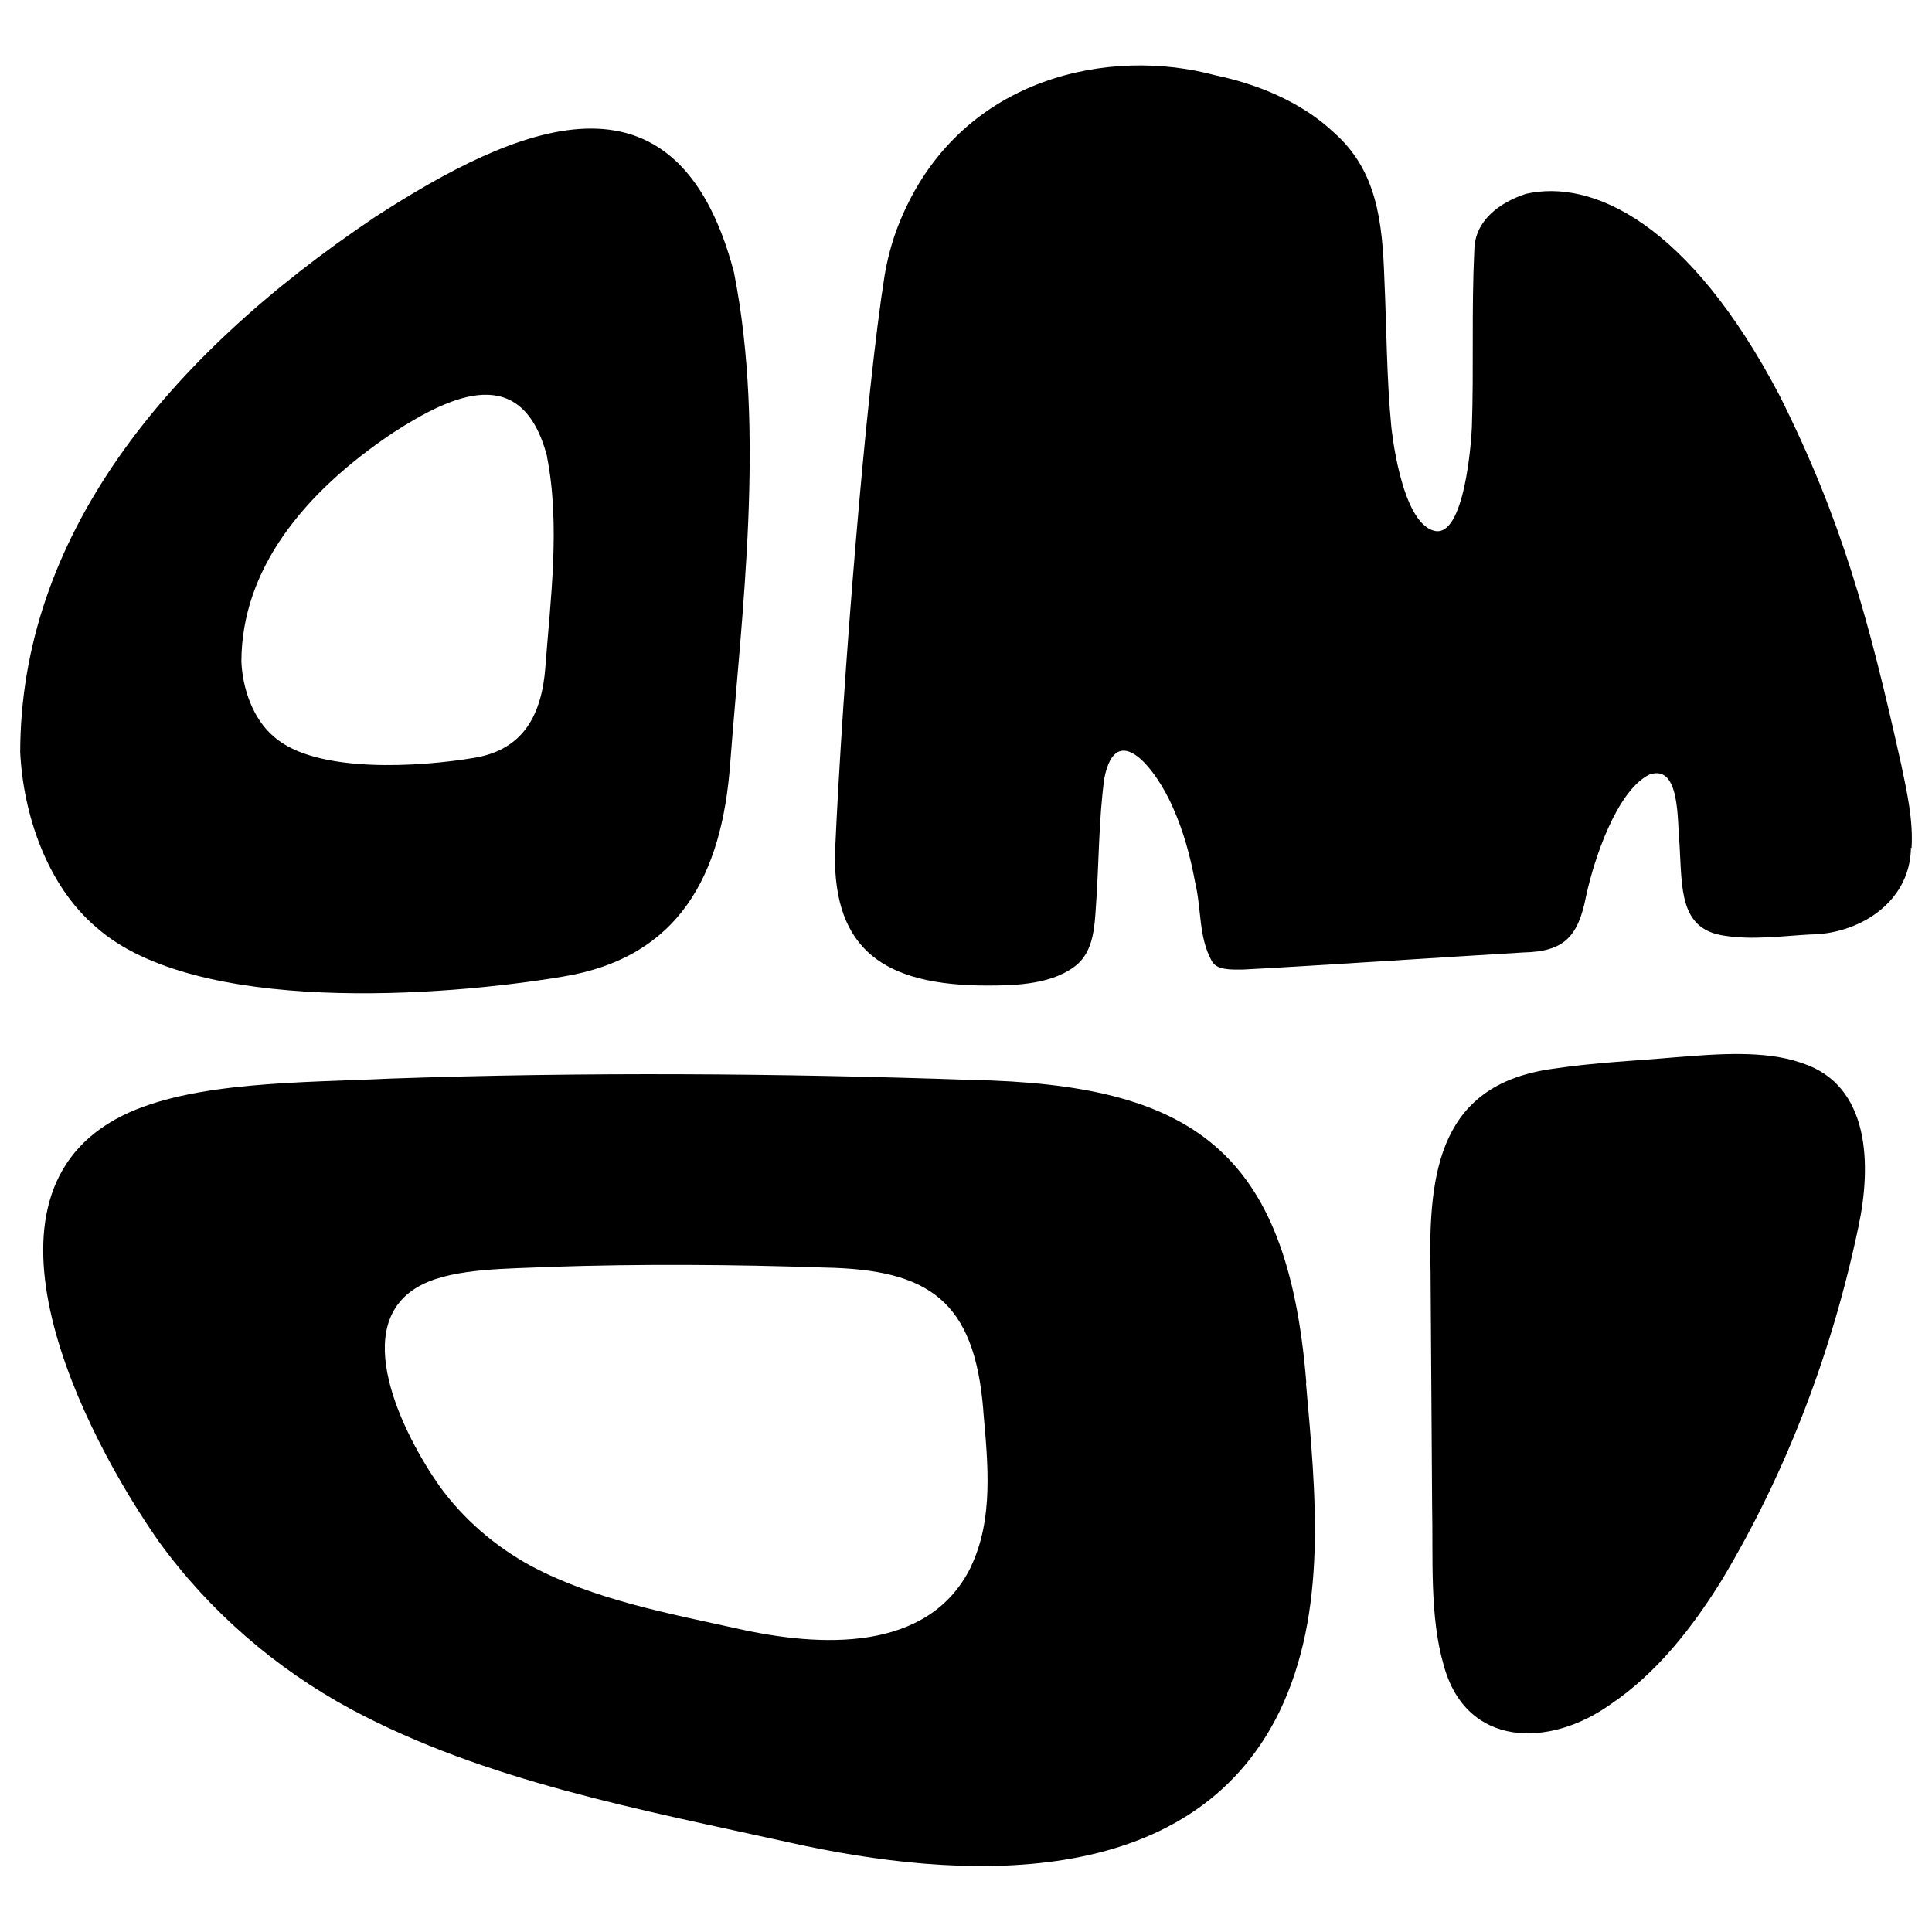
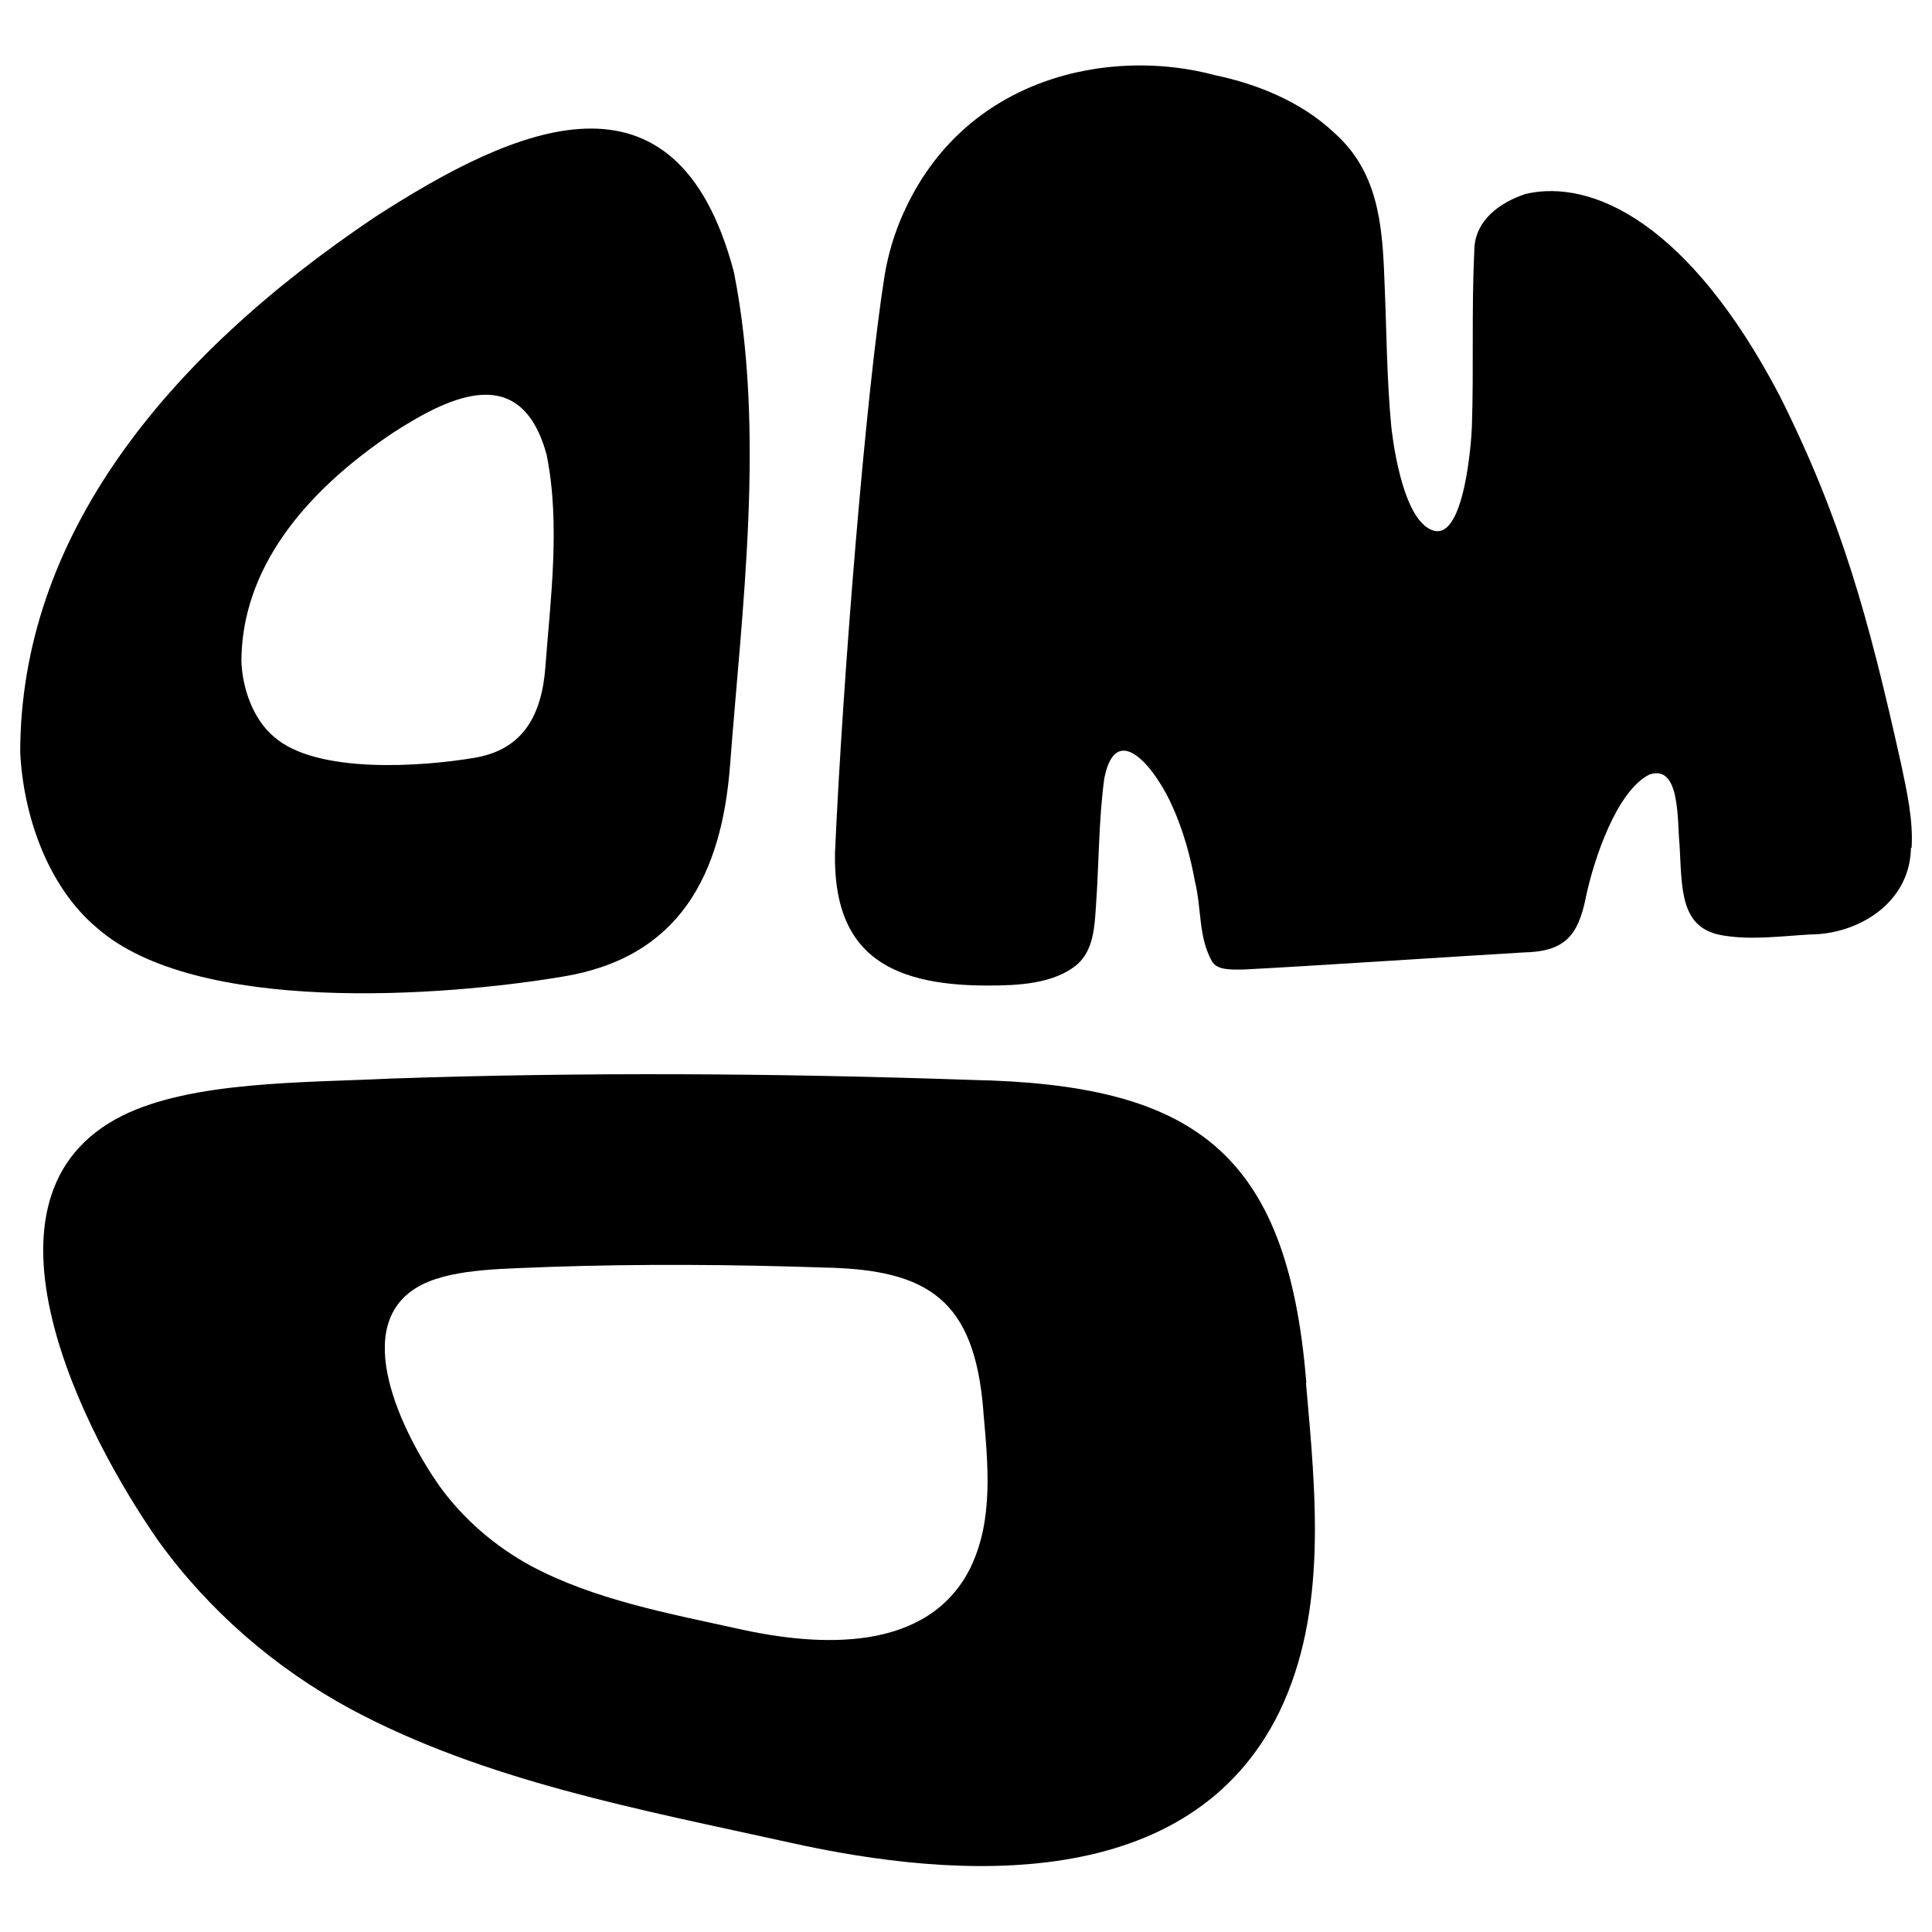
<svg xmlns="http://www.w3.org/2000/svg" id="Layer_1" viewBox="0 0 87 87">
  <style>
    path { fill: hsl(352, 64%, 50%); }
    
    @media (prefers-color-scheme: dark) {
      path { fill: hsl(352, 1%, 99%);
    }
  </style>
-   <path d="M81.08,47.85c-1.6-.55-3.66-.4-5.63-.24-1.82.16-3.67.24-5.46.51-5.11.67-5.69,4.53-5.57,9.18.02,3.5.05,7,.07,10.51.05,2.34-.12,4.97.52,7.17,1.01,3.74,4.77,3.73,7.51,1.77,2.08-1.4,3.69-3.46,5.01-5.59,2.94-4.9,4.99-10.34,6.16-15.93.58-2.72.55-6.36-2.55-7.36l-.07-.02Z" fill="#d12e44" />
  <path d="M86.08,38.19c.08-1.25-.21-2.55-.47-3.78-1.47-6.61-2.69-11.04-5.48-16.61-4.09-7.79-8.45-9.75-11.42-9.07-1.16.38-2.3,1.19-2.32,2.53-.13,2.73-.02,5.31-.11,7.97-.02.61-.33,5.03-1.7,4.67-1.52-.39-1.93-4.71-1.93-4.71-.21-2.18-.21-4.44-.31-6.63-.09-2.57-.33-4.88-2.27-6.59-1.47-1.39-3.47-2.19-5.34-2.58-4.72-1.28-11.33.03-14.08,6.28-.39.88-.65,1.77-.81,2.7-.85,5.33-1.89,18.2-2.24,26.05-.07,4.35,2.22,5.96,6.86,5.96,1.34,0,3-.06,4.06-.96.72-.65.77-1.68.83-2.6.14-1.9.12-3.89.38-5.78.54-2.7,2.35-.39,3.09,1.33.47,1.05.78,2.18.99,3.32.31,1.3.15,2.48.76,3.59.23.42.88.38,1.4.38,2.78-.14,9.42-.58,12.63-.77,1.82-.04,2.46-.69,2.82-2.52.36-1.69,1.38-4.75,2.85-5.49,1.42-.5,1.25,2.15,1.36,3.13.12,2-.01,3.82,1.99,4.12,1.27.21,2.64.02,3.9-.05,2.13-.01,4.44-1.38,4.53-3.82v-.09Z" fill="#d12e44" />
  <path d="M33.06,12.3l-.02-.08c-2.6-9.78-9.82-6.54-16.15-2.45C7.36,16.17.93,24.24.91,33.86c.13,2.79,1.2,6.02,3.44,7.91,4.46,3.94,15.6,3.11,20.98,2.21,5.28-.86,7.18-4.6,7.55-9.58.52-6.88,1.59-14.93.18-22.09ZM24.56,30.03c-.16,2.13-.97,3.74-3.23,4.1-2.31.39-7.08.74-8.99-.95-.96-.81-1.42-2.19-1.47-3.39.01-4.12,2.76-7.58,6.84-10.31,2.71-1.75,5.8-3.14,6.92,1.05v.03c.61,3.07.15,6.52-.07,9.46Z" fill="#d12e44" />
  <path d="M58.82,62.29v-.08c-.85-10.45-5.17-13.38-15.07-13.58-8.7-.3-17.46-.36-26.17-.06-3.92.19-8.93.11-12.07,1.67-7.25,3.62-1.74,14.34,1.63,19.16,2.27,3.14,5.26,5.73,8.67,7.57,6.05,3.24,13.05,4.52,19.74,6,7.65,1.71,18.04,2.32,22.06-5.88,2.19-4.54,1.64-9.82,1.2-14.81ZM43.72,70.56c-1.91,3.89-6.83,3.6-10.46,2.79-3.17-.7-6.49-1.31-9.36-2.84-1.61-.88-3.03-2.1-4.11-3.59-1.6-2.28-4.21-7.36-.77-9.08,1.49-.74,3.86-.7,5.72-.79,4.13-.14,8.28-.11,12.4.03,4.69.09,6.74,1.48,7.14,6.43v.04c.21,2.37.47,4.87-.57,7.02Z" fill="#d12e44" />
</svg>